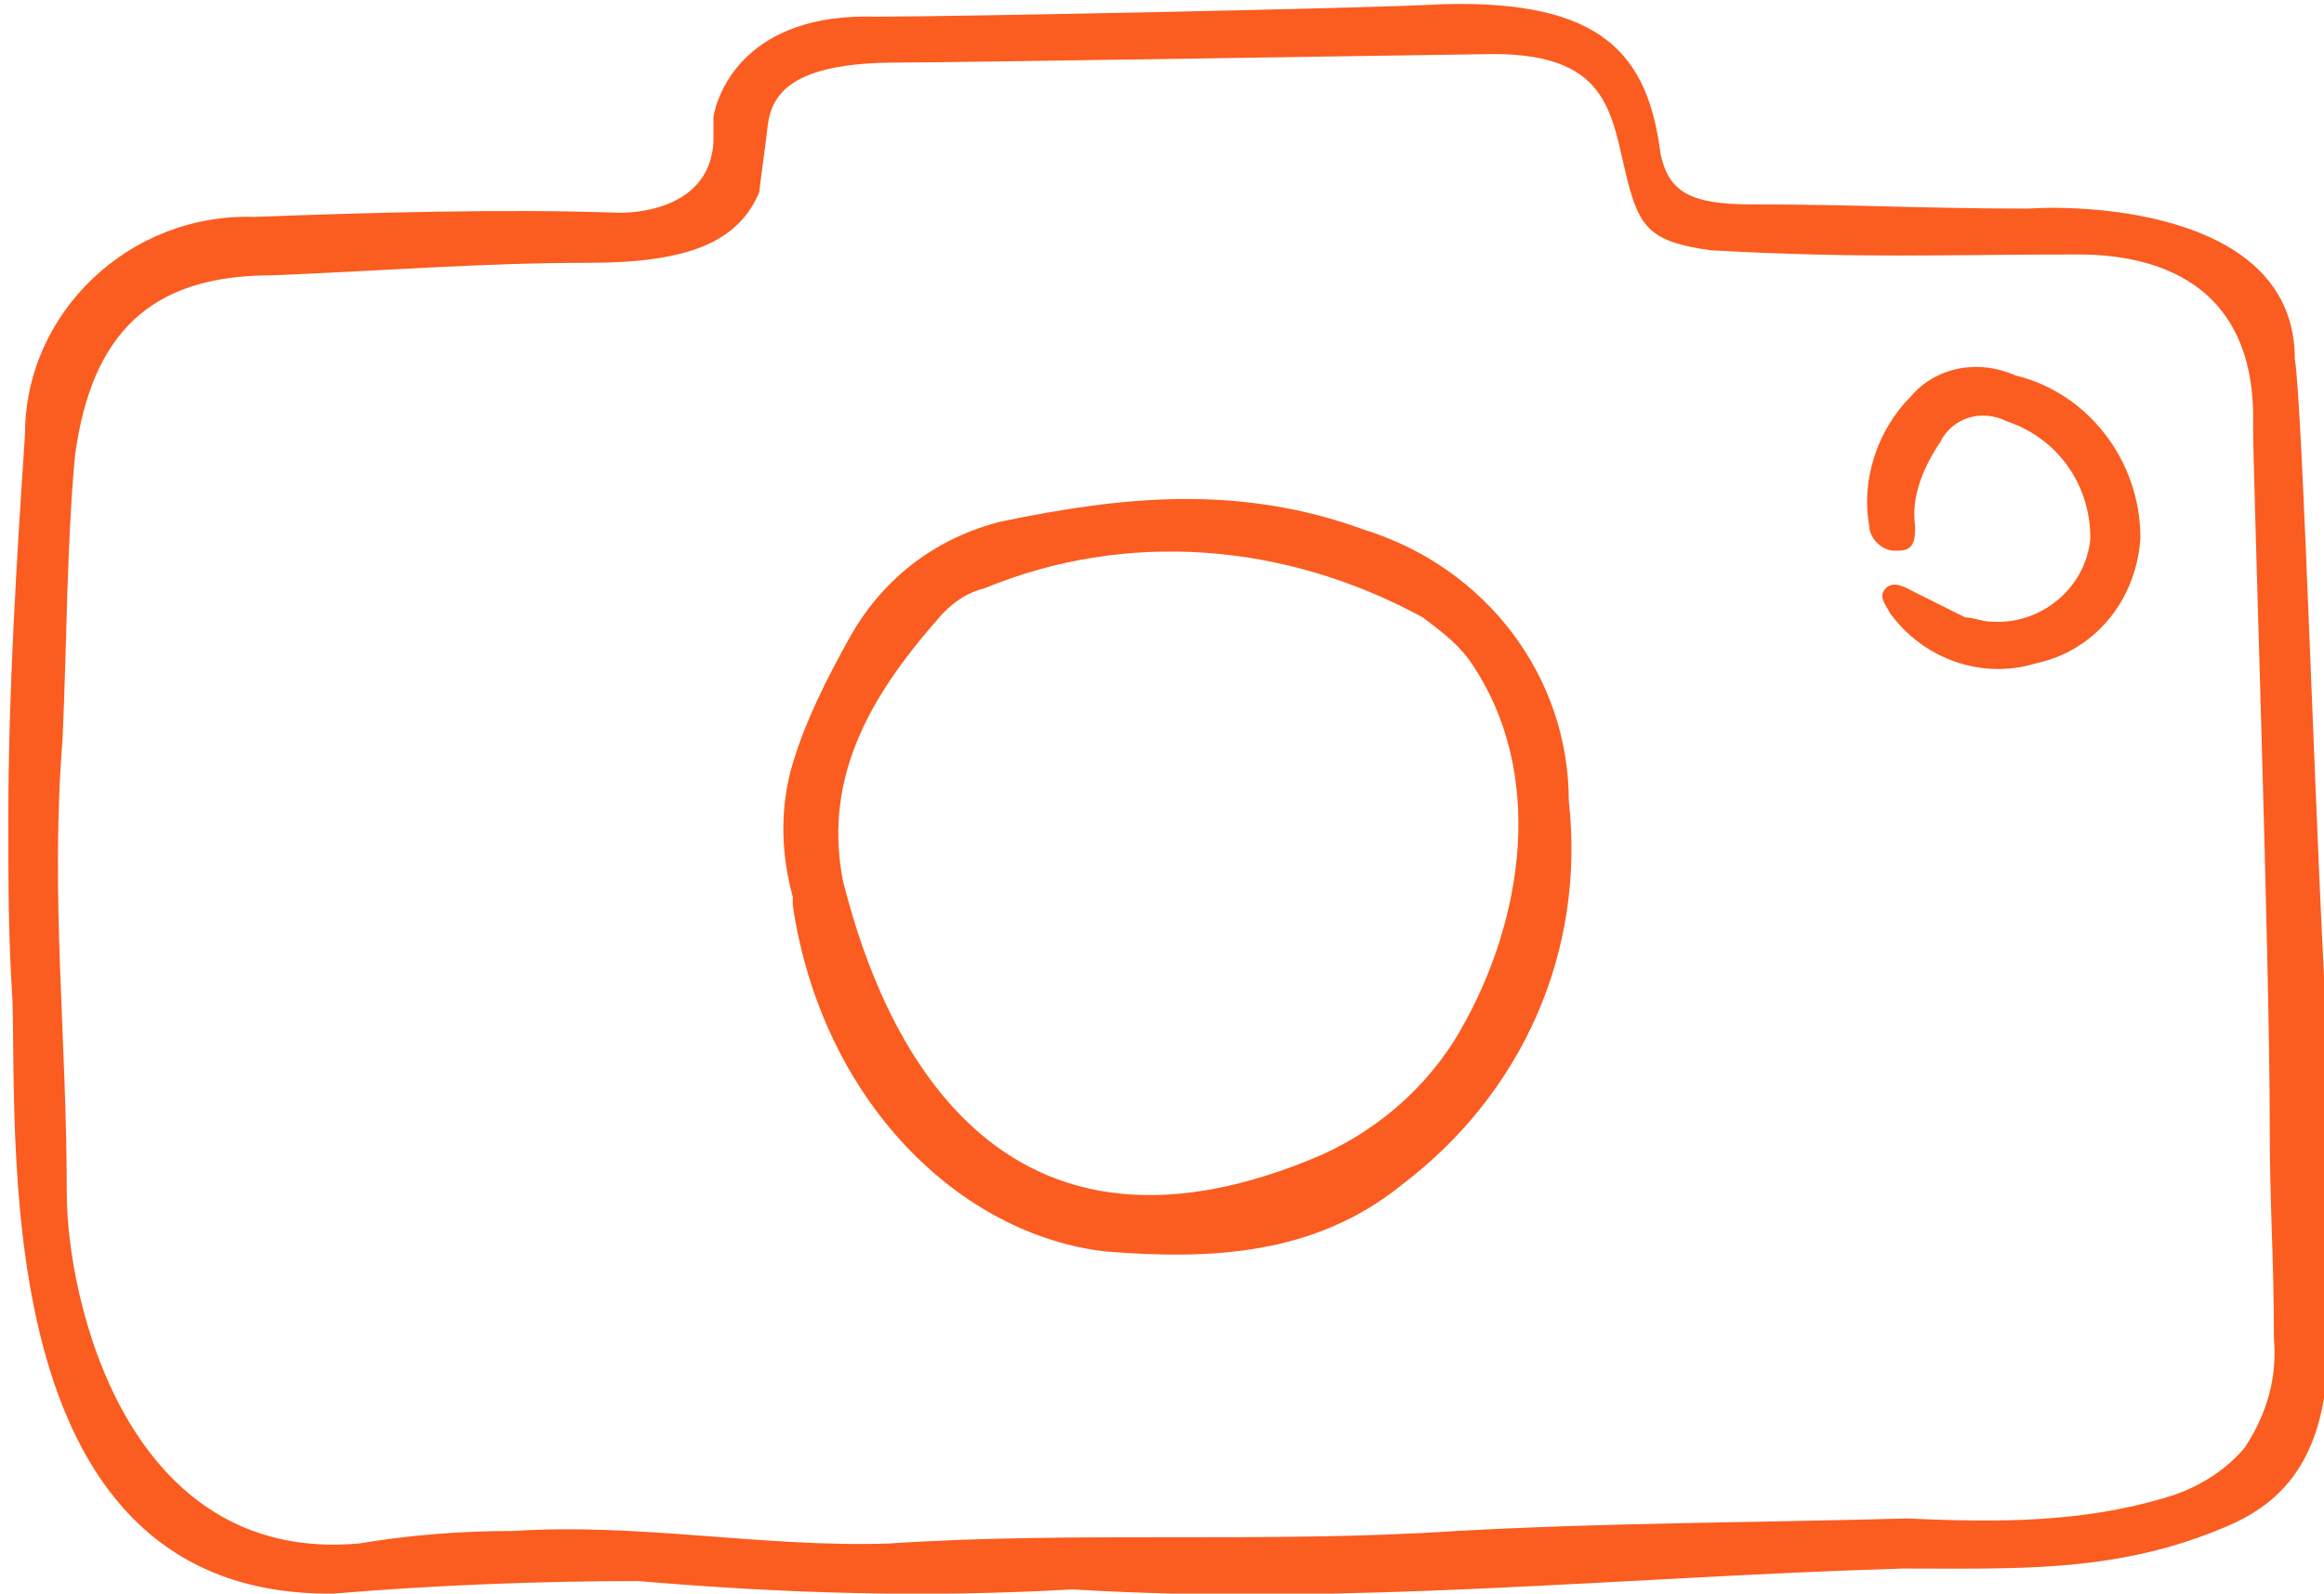
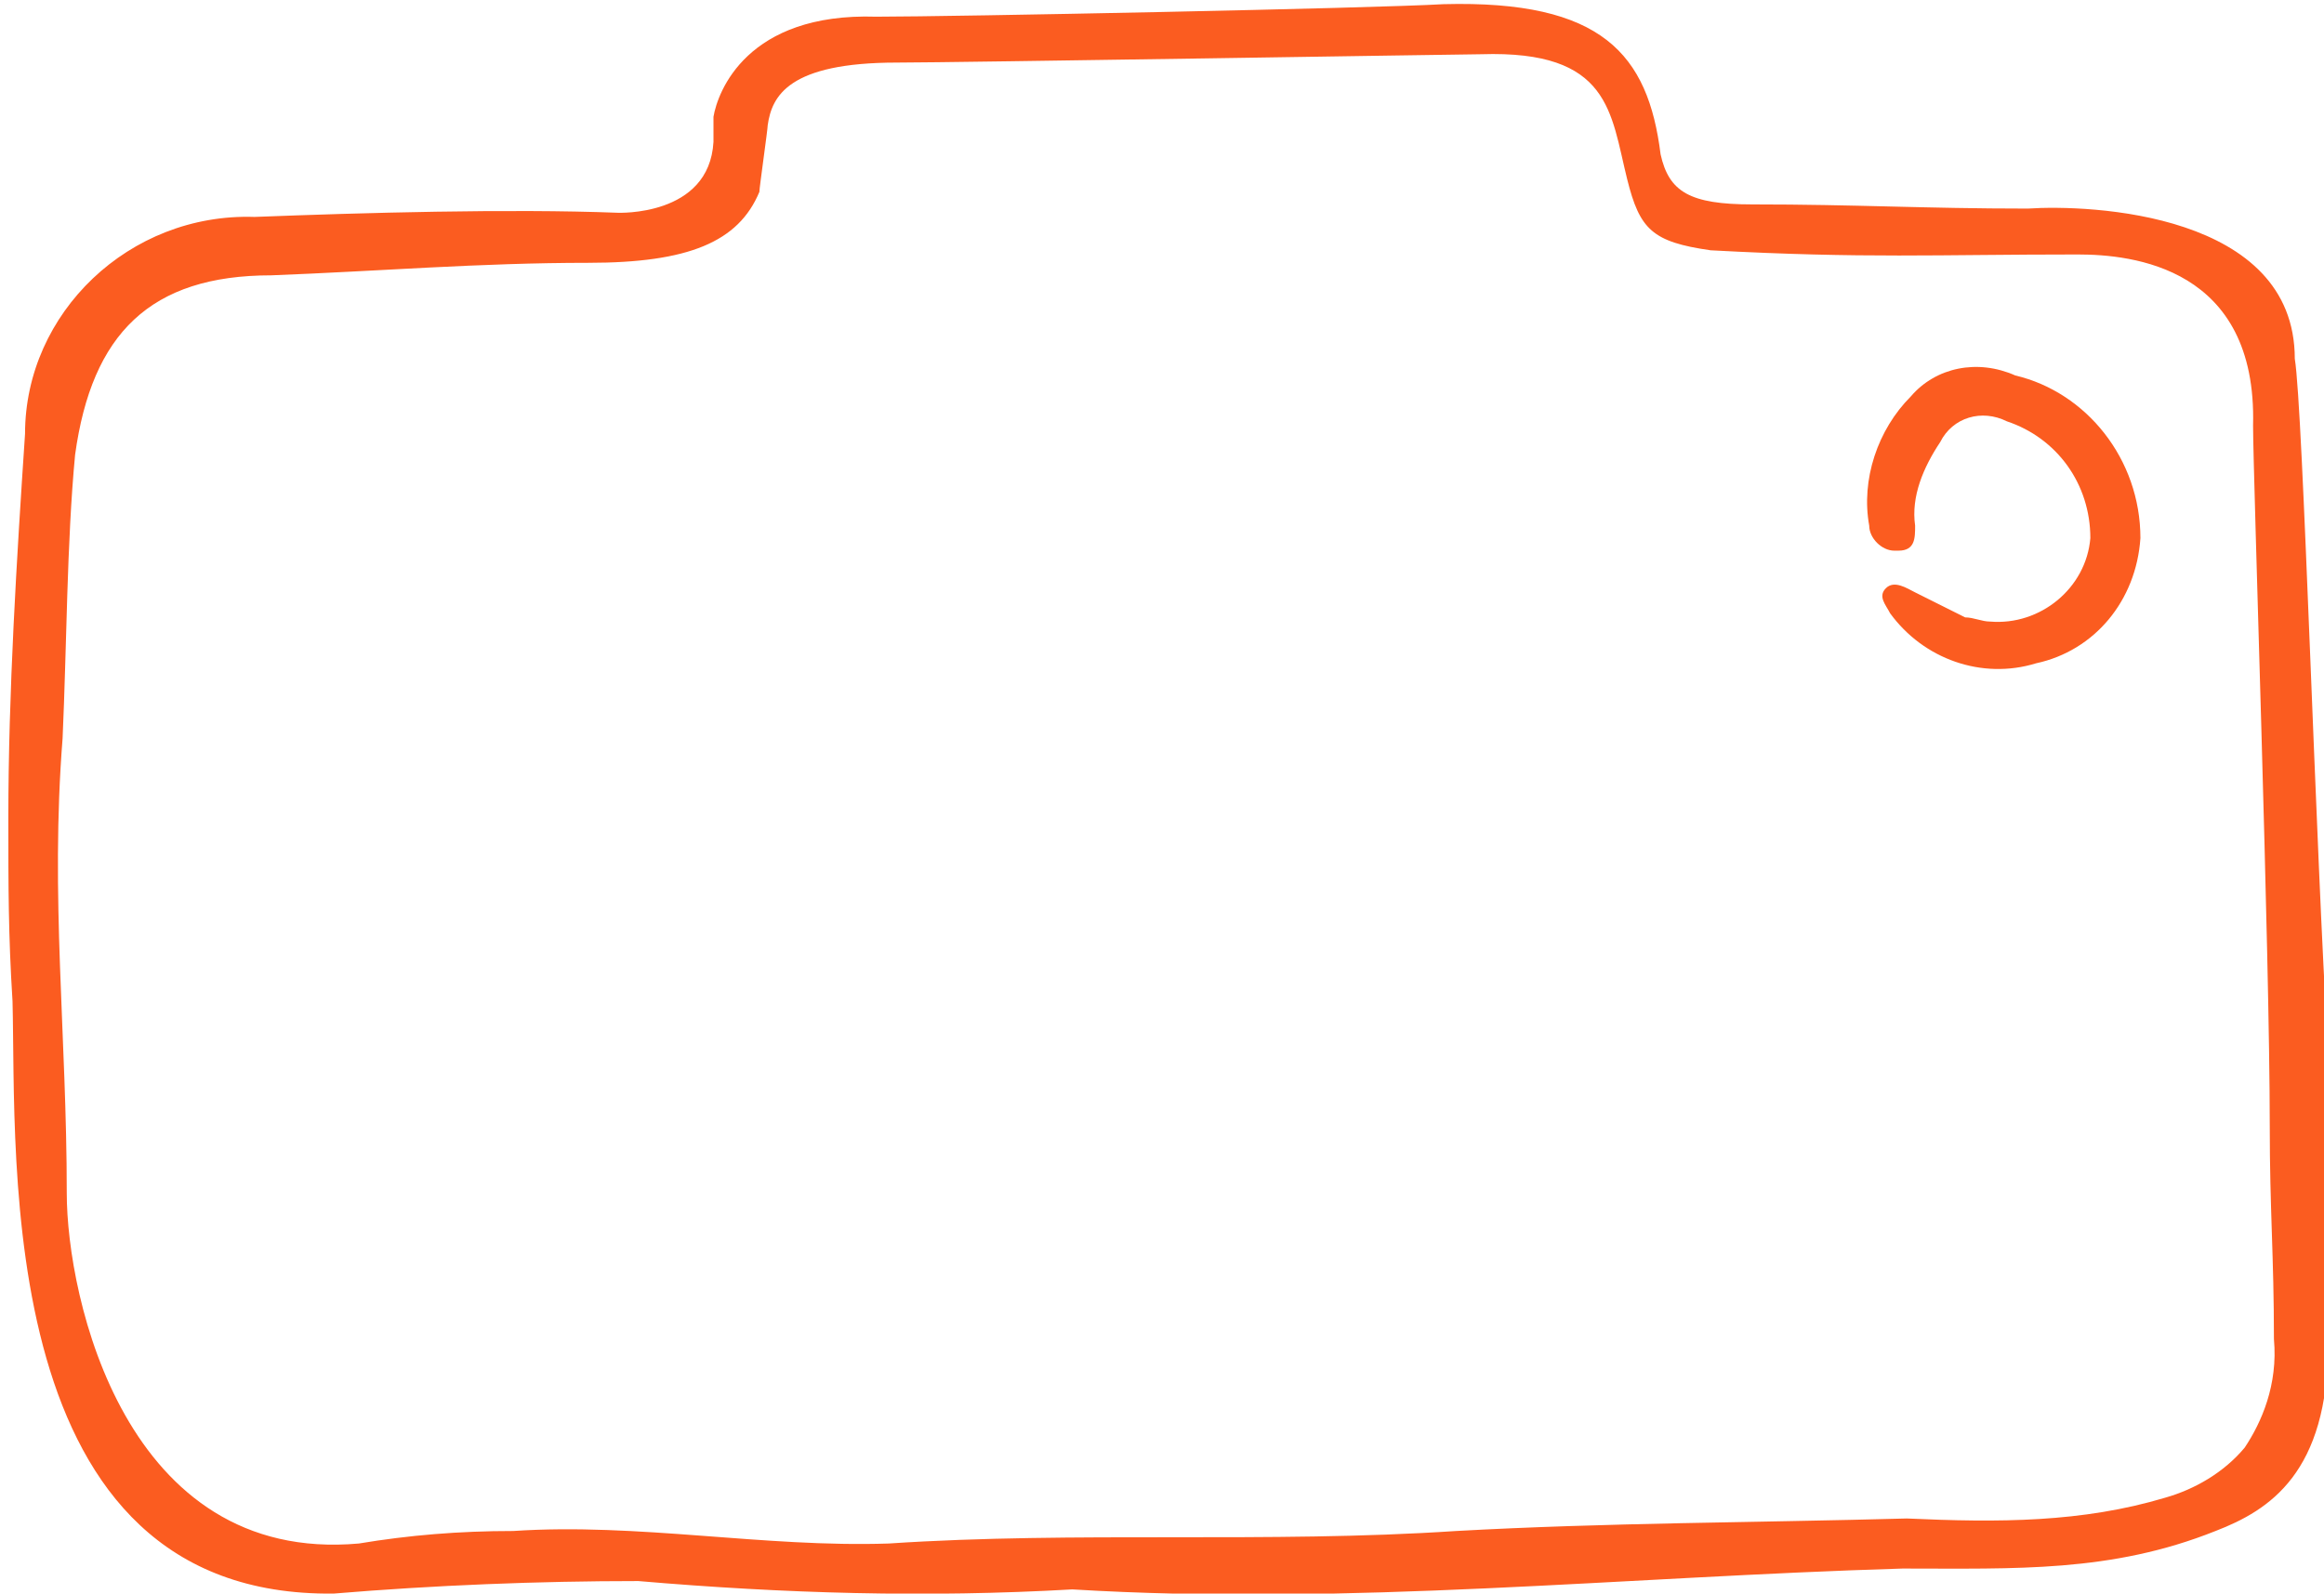
<svg xmlns="http://www.w3.org/2000/svg" version="1.1" id="Ebene_1" x="0px" y="0px" viewBox="0 0 55.7 38.2" style="enable-background:new 0 0 55.7 38.2;" xml:space="preserve">
  <style type="text/css"> .st0{fill:#FB5C20;} </style>
  <title>dbw-</title>
  <path class="st0" d="M55,8.6c0-3.5-4.9-3.7-6.4-3.6c-2.5,0-4.1-0.1-6.6-0.1c-1.5,0-2-0.3-2.2-1.2c-0.3-2.4-1.4-3.7-5.2-3.6 C32.9,0.2,22.8,0.4,21,0.4c-3.1-0.1-3.8,1.8-3.9,2.4v0.6c-0.1,1.8-2.3,1.7-2.3,1.7c-2.6-0.1-6.1,0-8.7,0.1c-3-0.1-5.5,2.3-5.5,5.2 l0,0c-0.2,3-0.4,6.2-0.4,9.2c0,1.7,0,2.8,0.1,4.4C0.4,27.8-0.2,38.3,8,38.2c2.4-0.2,4.9-0.3,7.3-0.3c3.5,0.3,6.9,0.4,10.4,0.2 c6.6,0.4,13.2-0.3,19.9-0.5c2.7,0,5,0.1,7.5-0.9c1.3-0.5,2.7-1.4,2.7-4.5c0-2.7,0.1-4.4,0-7C55.5,20.4,55.2,9.8,55,8.6z M54.5,32.1 c0.1,1.1-0.3,2-0.7,2.6c-0.5,0.6-1.2,1-1.9,1.2c-2,0.6-4,0.6-6.2,0.5c-3.6,0.1-7.2,0.1-10.8,0.3c-4.5,0.3-9.1,0-13.6,0.3 c-3,0.1-6-0.5-9-0.3c-1.3,0-2.5,0.1-3.7,0.3c-5.6,0.5-7-5.9-7-8.4c0-3.8-0.4-7.1-0.1-10.9c0.1-2.2,0.1-4.7,0.3-6.8 C2.2,8,3.6,6.6,6.5,6.6c2.6-0.1,5-0.3,7.6-0.3c2.4,0,3.6-0.5,4.1-1.7c0-0.1,0.2-1.5,0.2-1.6c0.1-0.7,0.5-1.5,3.1-1.5 c1.3,0,13.7-0.2,14-0.2c3.1-0.1,3.1,1.4,3.5,3l0,0c0.3,1.2,0.6,1.5,2,1.7c3.7,0.2,5.4,0.1,8.8,0.1c1.3,0,4.3,0.3,4.2,4.1 c0,1.2,0.4,12.7,0.4,16.8C54.4,29,54.5,30.1,54.5,32.1z" />
-   <path class="st0" d="M37.6,19.2c0-3-2-5.6-4.9-6.5c-3-1.1-5.8-0.8-8.7-0.2c-1.6,0.4-2.9,1.4-3.7,2.9c-0.5,0.9-1,1.9-1.3,2.9 s-0.3,2.1,0,3.2c0,0.1,0,0.1,0,0.2c0.7,4.7,4,7.9,7.5,8.3c2.5,0.2,5,0.1,7.1-1.6C36.5,26.2,38,22.8,37.6,19.2z M35,24.7 c-0.8,1.4-2.1,2.5-3.6,3.1c-8.1,3.3-10.5-3.9-11.2-6.7c-0.5-2.6,0.8-4.6,2.4-6.4c0.3-0.3,0.6-0.5,1-0.6c3.4-1.4,7.2-1.1,10.5,0.7 c0.4,0.3,0.8,0.6,1.1,1C37.1,18.5,36.5,22.1,35,24.7z" />
  <path class="st0" d="M48.3,9c-0.9-0.4-1.9-0.2-2.5,0.5c-0.8,0.8-1.2,2-1,3.1c0,0.3,0.3,0.6,0.6,0.6h0.1c0.4,0,0.4-0.3,0.4-0.6 c-0.1-0.7,0.2-1.4,0.6-2c0.3-0.6,1-0.8,1.6-0.5c1.2,0.4,2,1.5,2,2.8c-0.1,1.2-1.2,2.1-2.4,2c-0.2,0-0.4-0.1-0.6-0.1 c-0.4-0.2-0.8-0.4-1.2-0.6c-0.2-0.1-0.5-0.3-0.7-0.1s0,0.4,0.1,0.6c0.8,1.1,2.2,1.6,3.5,1.2c1.4-0.3,2.4-1.5,2.5-3 C51.3,11,50,9.4,48.3,9z" />
</svg>